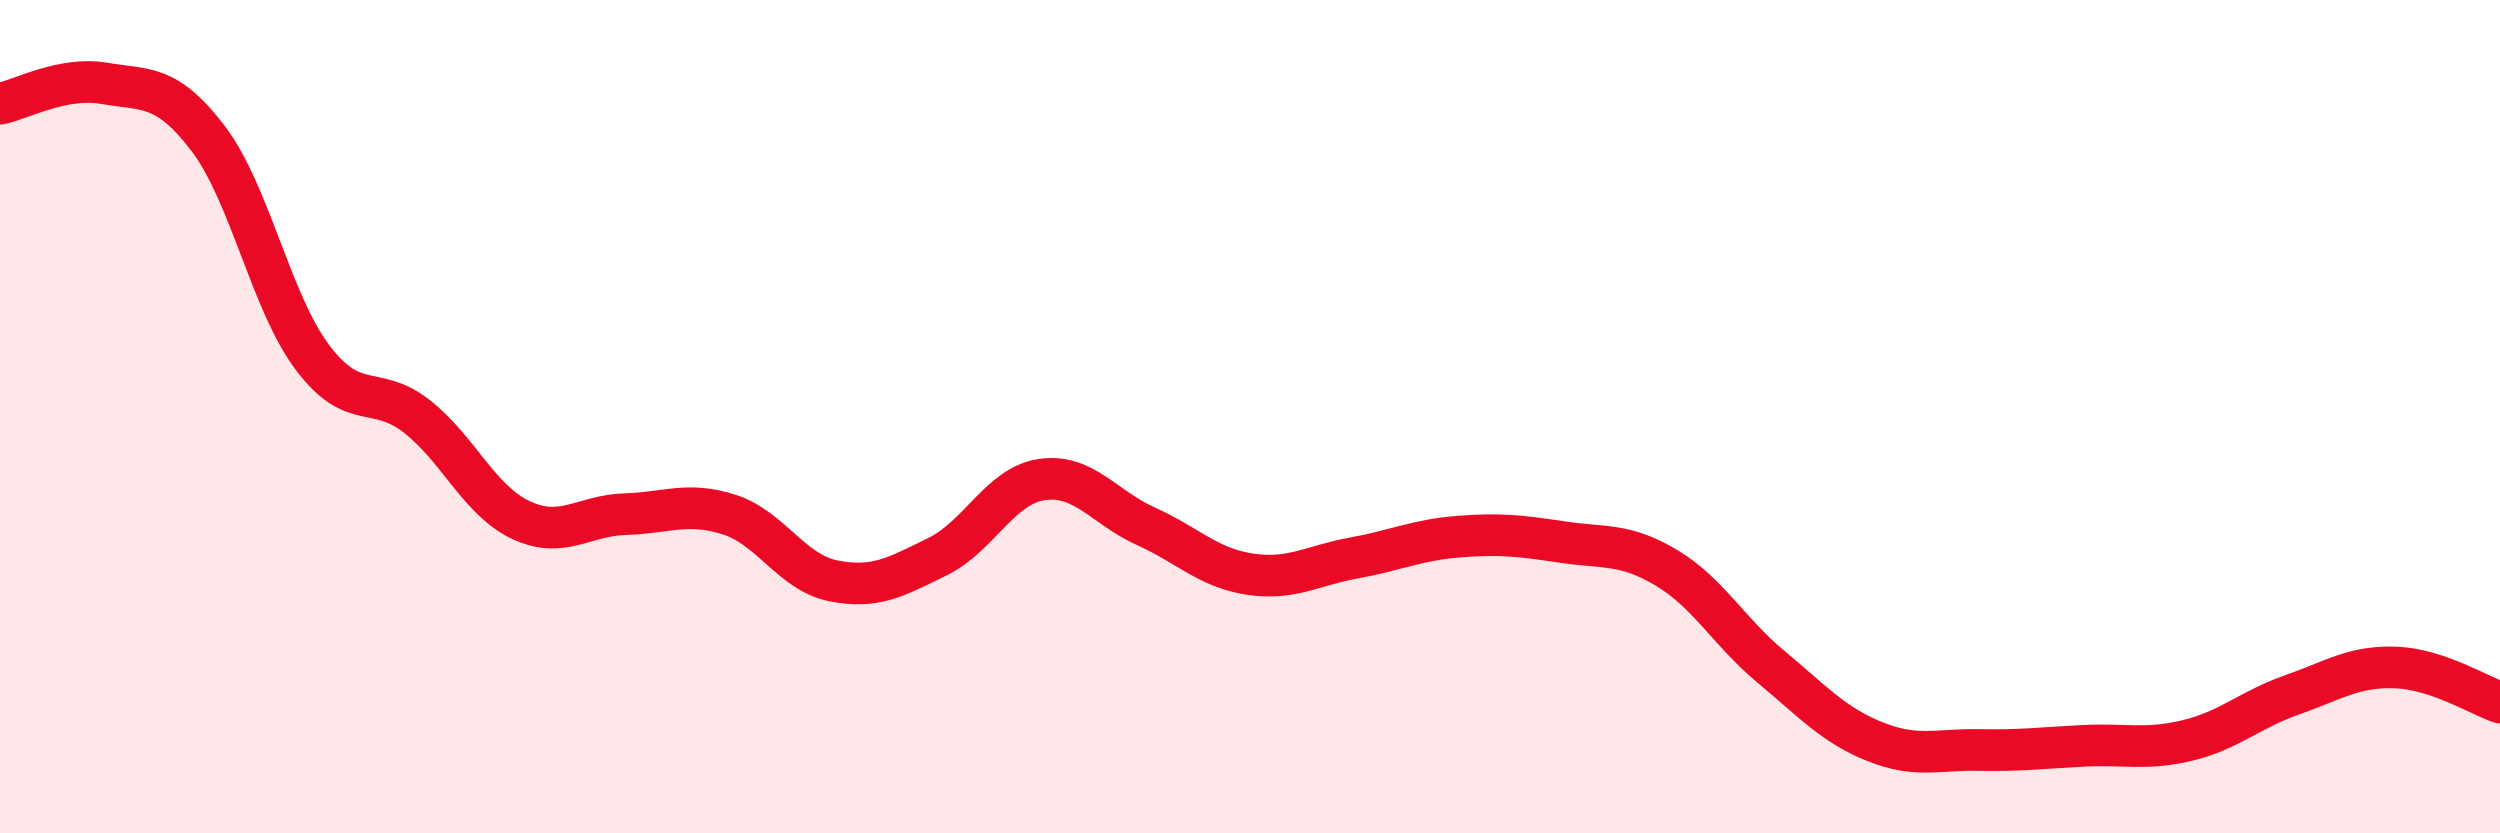
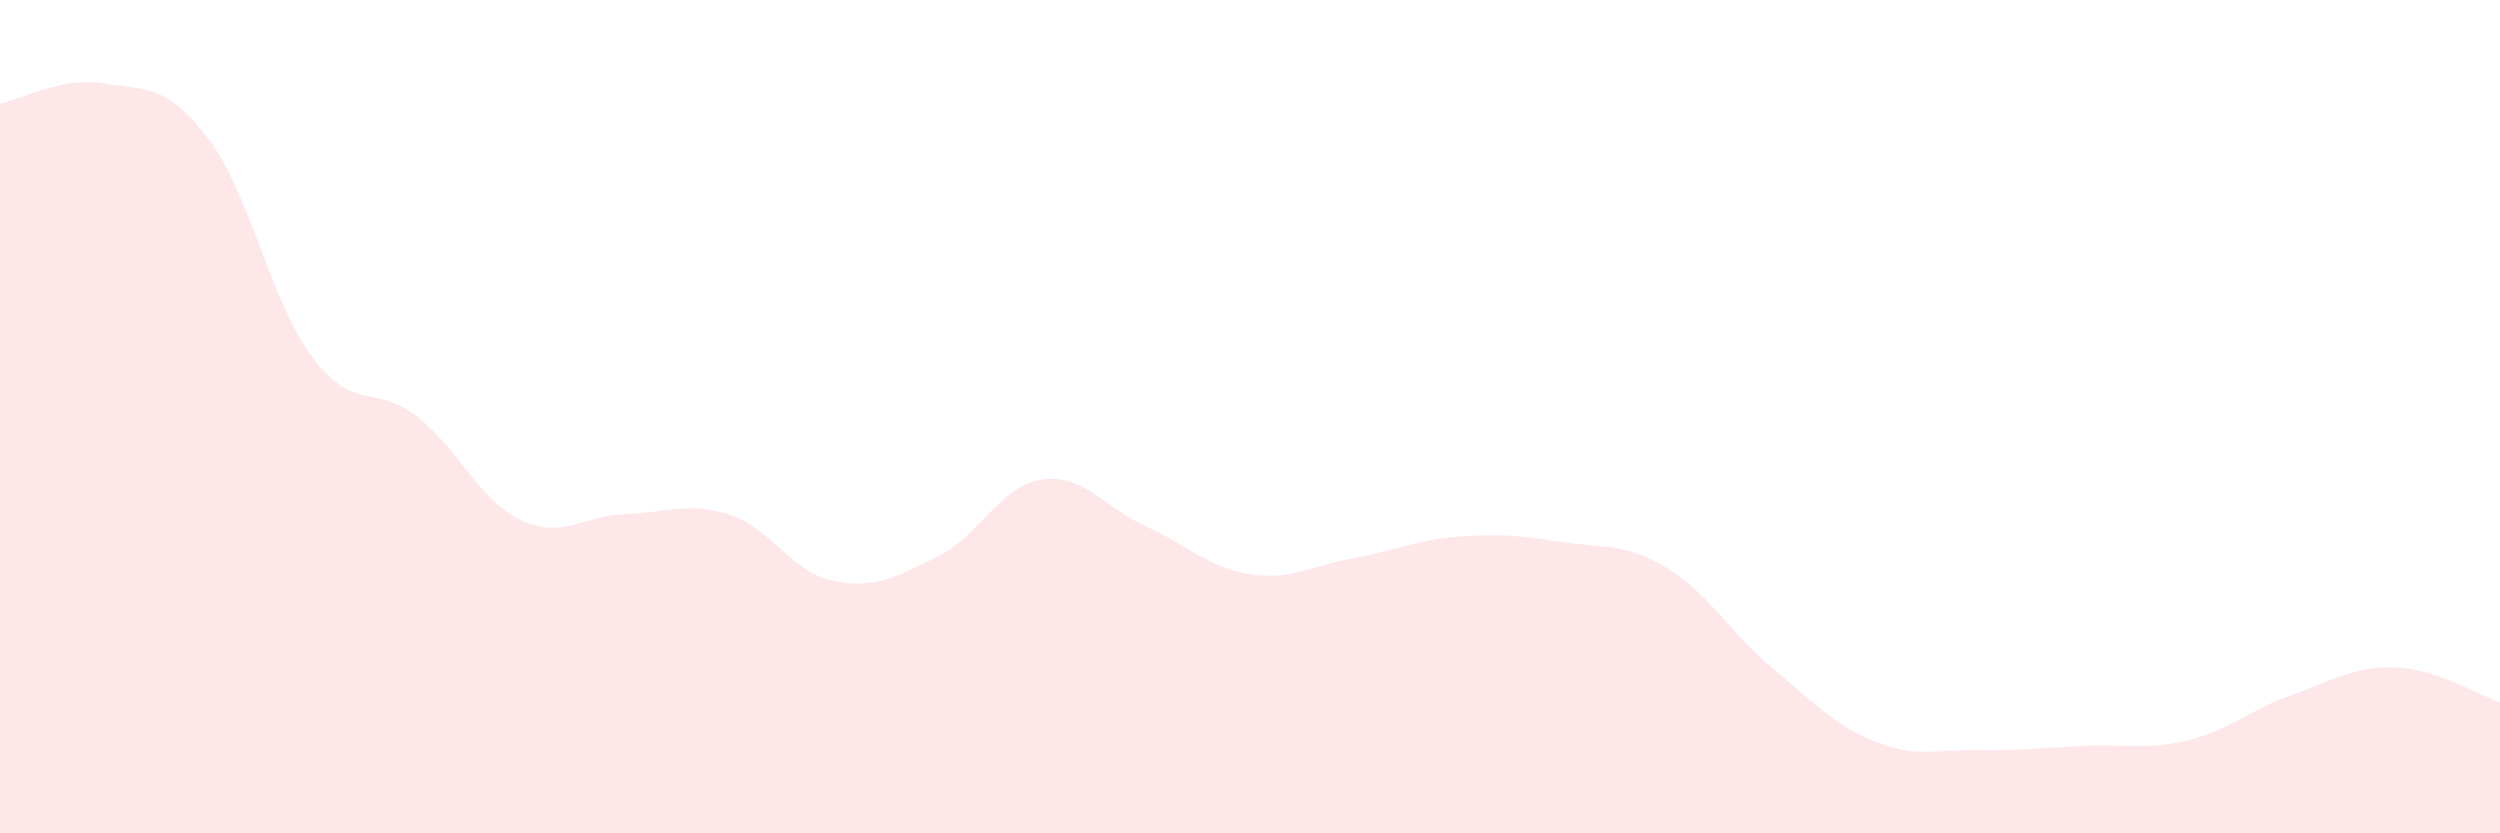
<svg xmlns="http://www.w3.org/2000/svg" width="60" height="20" viewBox="0 0 60 20">
  <path d="M 0,2.49 C 0.5,2.39 1.5,1.83 2.5,2 C 3.5,2.17 4,2.01 5,3.33 C 6,4.65 6.5,7.25 7.5,8.58 C 8.5,9.91 9,9.21 10,9.99 C 11,10.77 11.5,12.01 12.5,12.48 C 13.5,12.95 14,12.37 15,12.34 C 16,12.31 16.5,12.03 17.5,12.35 C 18.5,12.67 19,13.74 20,13.94 C 21,14.14 21.5,13.85 22.5,13.36 C 23.5,12.87 24,11.66 25,11.51 C 26,11.36 26.5,12.18 27.5,12.63 C 28.5,13.08 29,13.63 30,13.78 C 31,13.93 31.5,13.57 32.5,13.39 C 33.5,13.21 34,12.96 35,12.88 C 36,12.8 36.5,12.86 37.5,13.01 C 38.5,13.16 39,13.03 40,13.63 C 41,14.23 41.5,15.17 42.5,16 C 43.5,16.83 44,17.4 45,17.8 C 46,18.2 46.5,17.98 47.5,18 C 48.5,18.02 49,17.95 50,17.9 C 51,17.85 51.5,18.01 52.5,17.77 C 53.5,17.53 54,17.03 55,16.68 C 56,16.33 56.5,15.98 57.5,16.02 C 58.5,16.06 59.5,16.69 60,16.86L60 20L0 20Z" fill="#EB0A25" opacity="0.1" stroke-linecap="round" stroke-linejoin="round" />
-   <path d="M 0,2.49 C 0.5,2.39 1.5,1.83 2.5,2 C 3.5,2.17 4,2.01 5,3.33 C 6,4.65 6.5,7.25 7.5,8.58 C 8.5,9.91 9,9.21 10,9.99 C 11,10.77 11.5,12.01 12.5,12.48 C 13.5,12.95 14,12.37 15,12.34 C 16,12.31 16.5,12.03 17.5,12.35 C 18.5,12.67 19,13.74 20,13.94 C 21,14.14 21.5,13.85 22.5,13.36 C 23.5,12.87 24,11.66 25,11.51 C 26,11.36 26.5,12.18 27.5,12.63 C 28.5,13.08 29,13.63 30,13.78 C 31,13.93 31.5,13.57 32.5,13.39 C 33.5,13.21 34,12.96 35,12.88 C 36,12.8 36.5,12.86 37.5,13.01 C 38.5,13.16 39,13.03 40,13.63 C 41,14.23 41.5,15.17 42.5,16 C 43.5,16.83 44,17.4 45,17.8 C 46,18.2 46.5,17.98 47.5,18 C 48.5,18.02 49,17.95 50,17.9 C 51,17.85 51.5,18.01 52.5,17.77 C 53.5,17.53 54,17.03 55,16.68 C 56,16.33 56.5,15.98 57.5,16.02 C 58.5,16.06 59.5,16.69 60,16.86" stroke="#EB0A25" stroke-width="1" fill="none" stroke-linecap="round" stroke-linejoin="round" />
</svg>